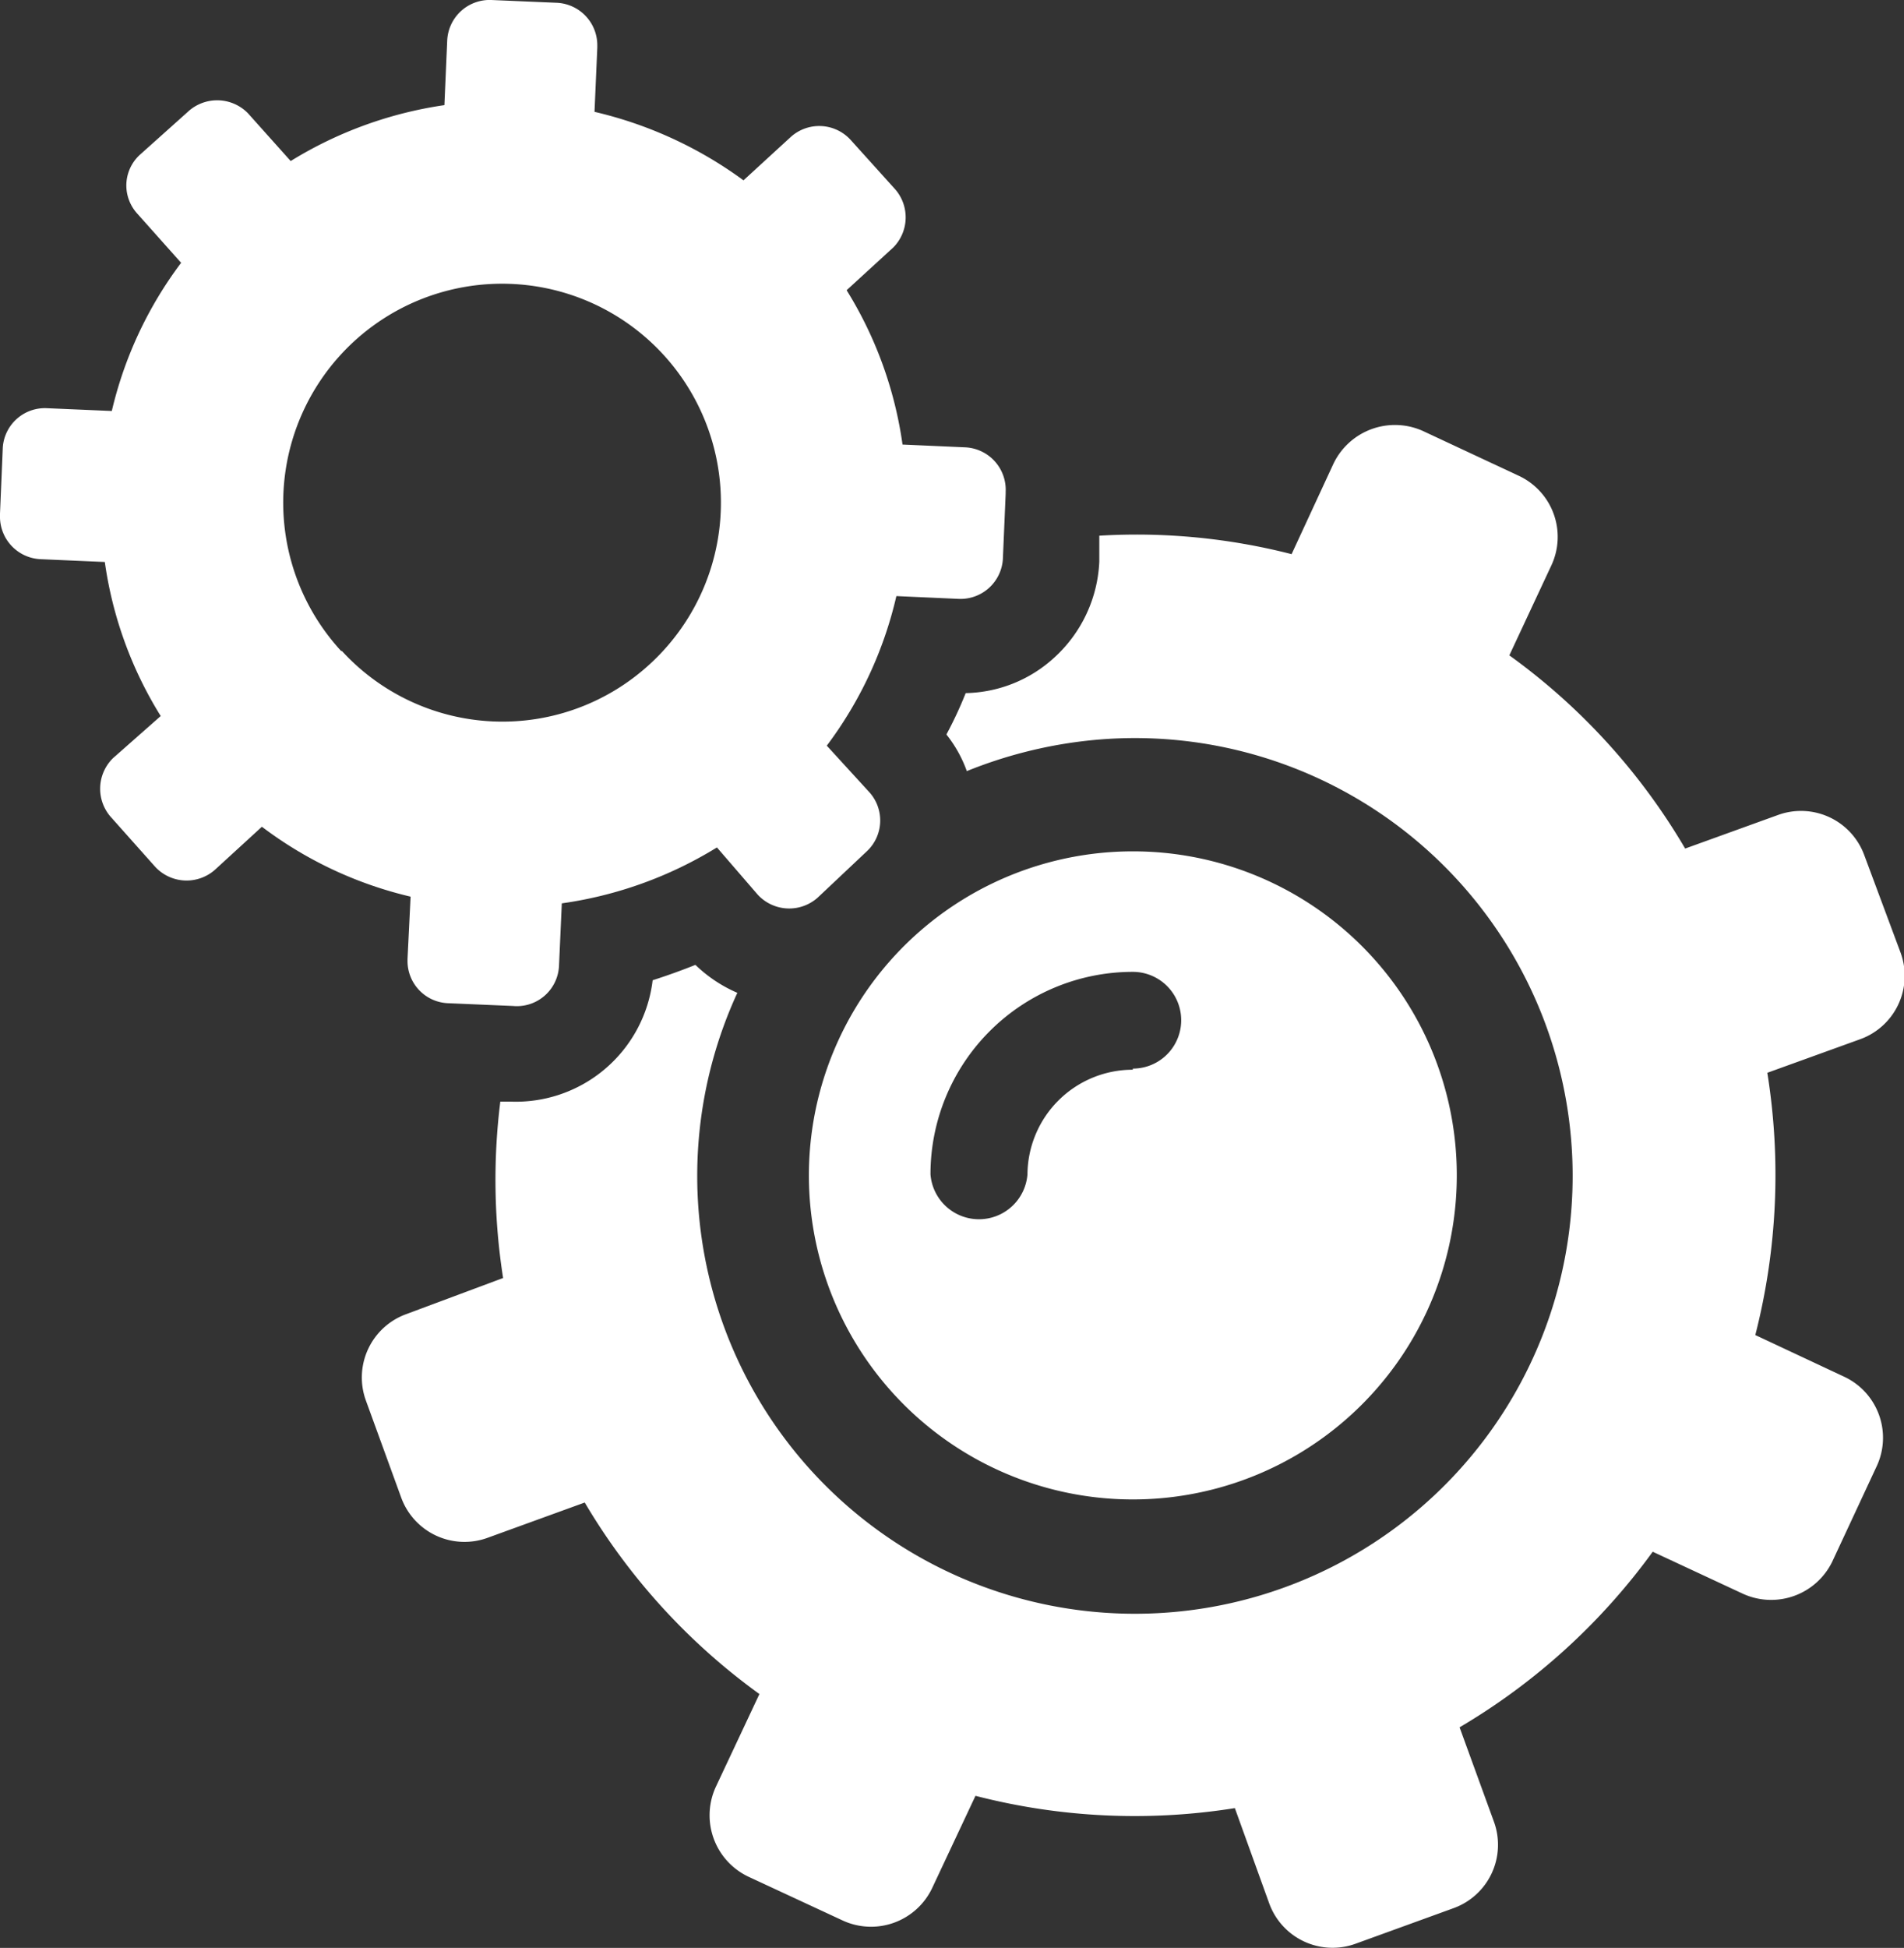
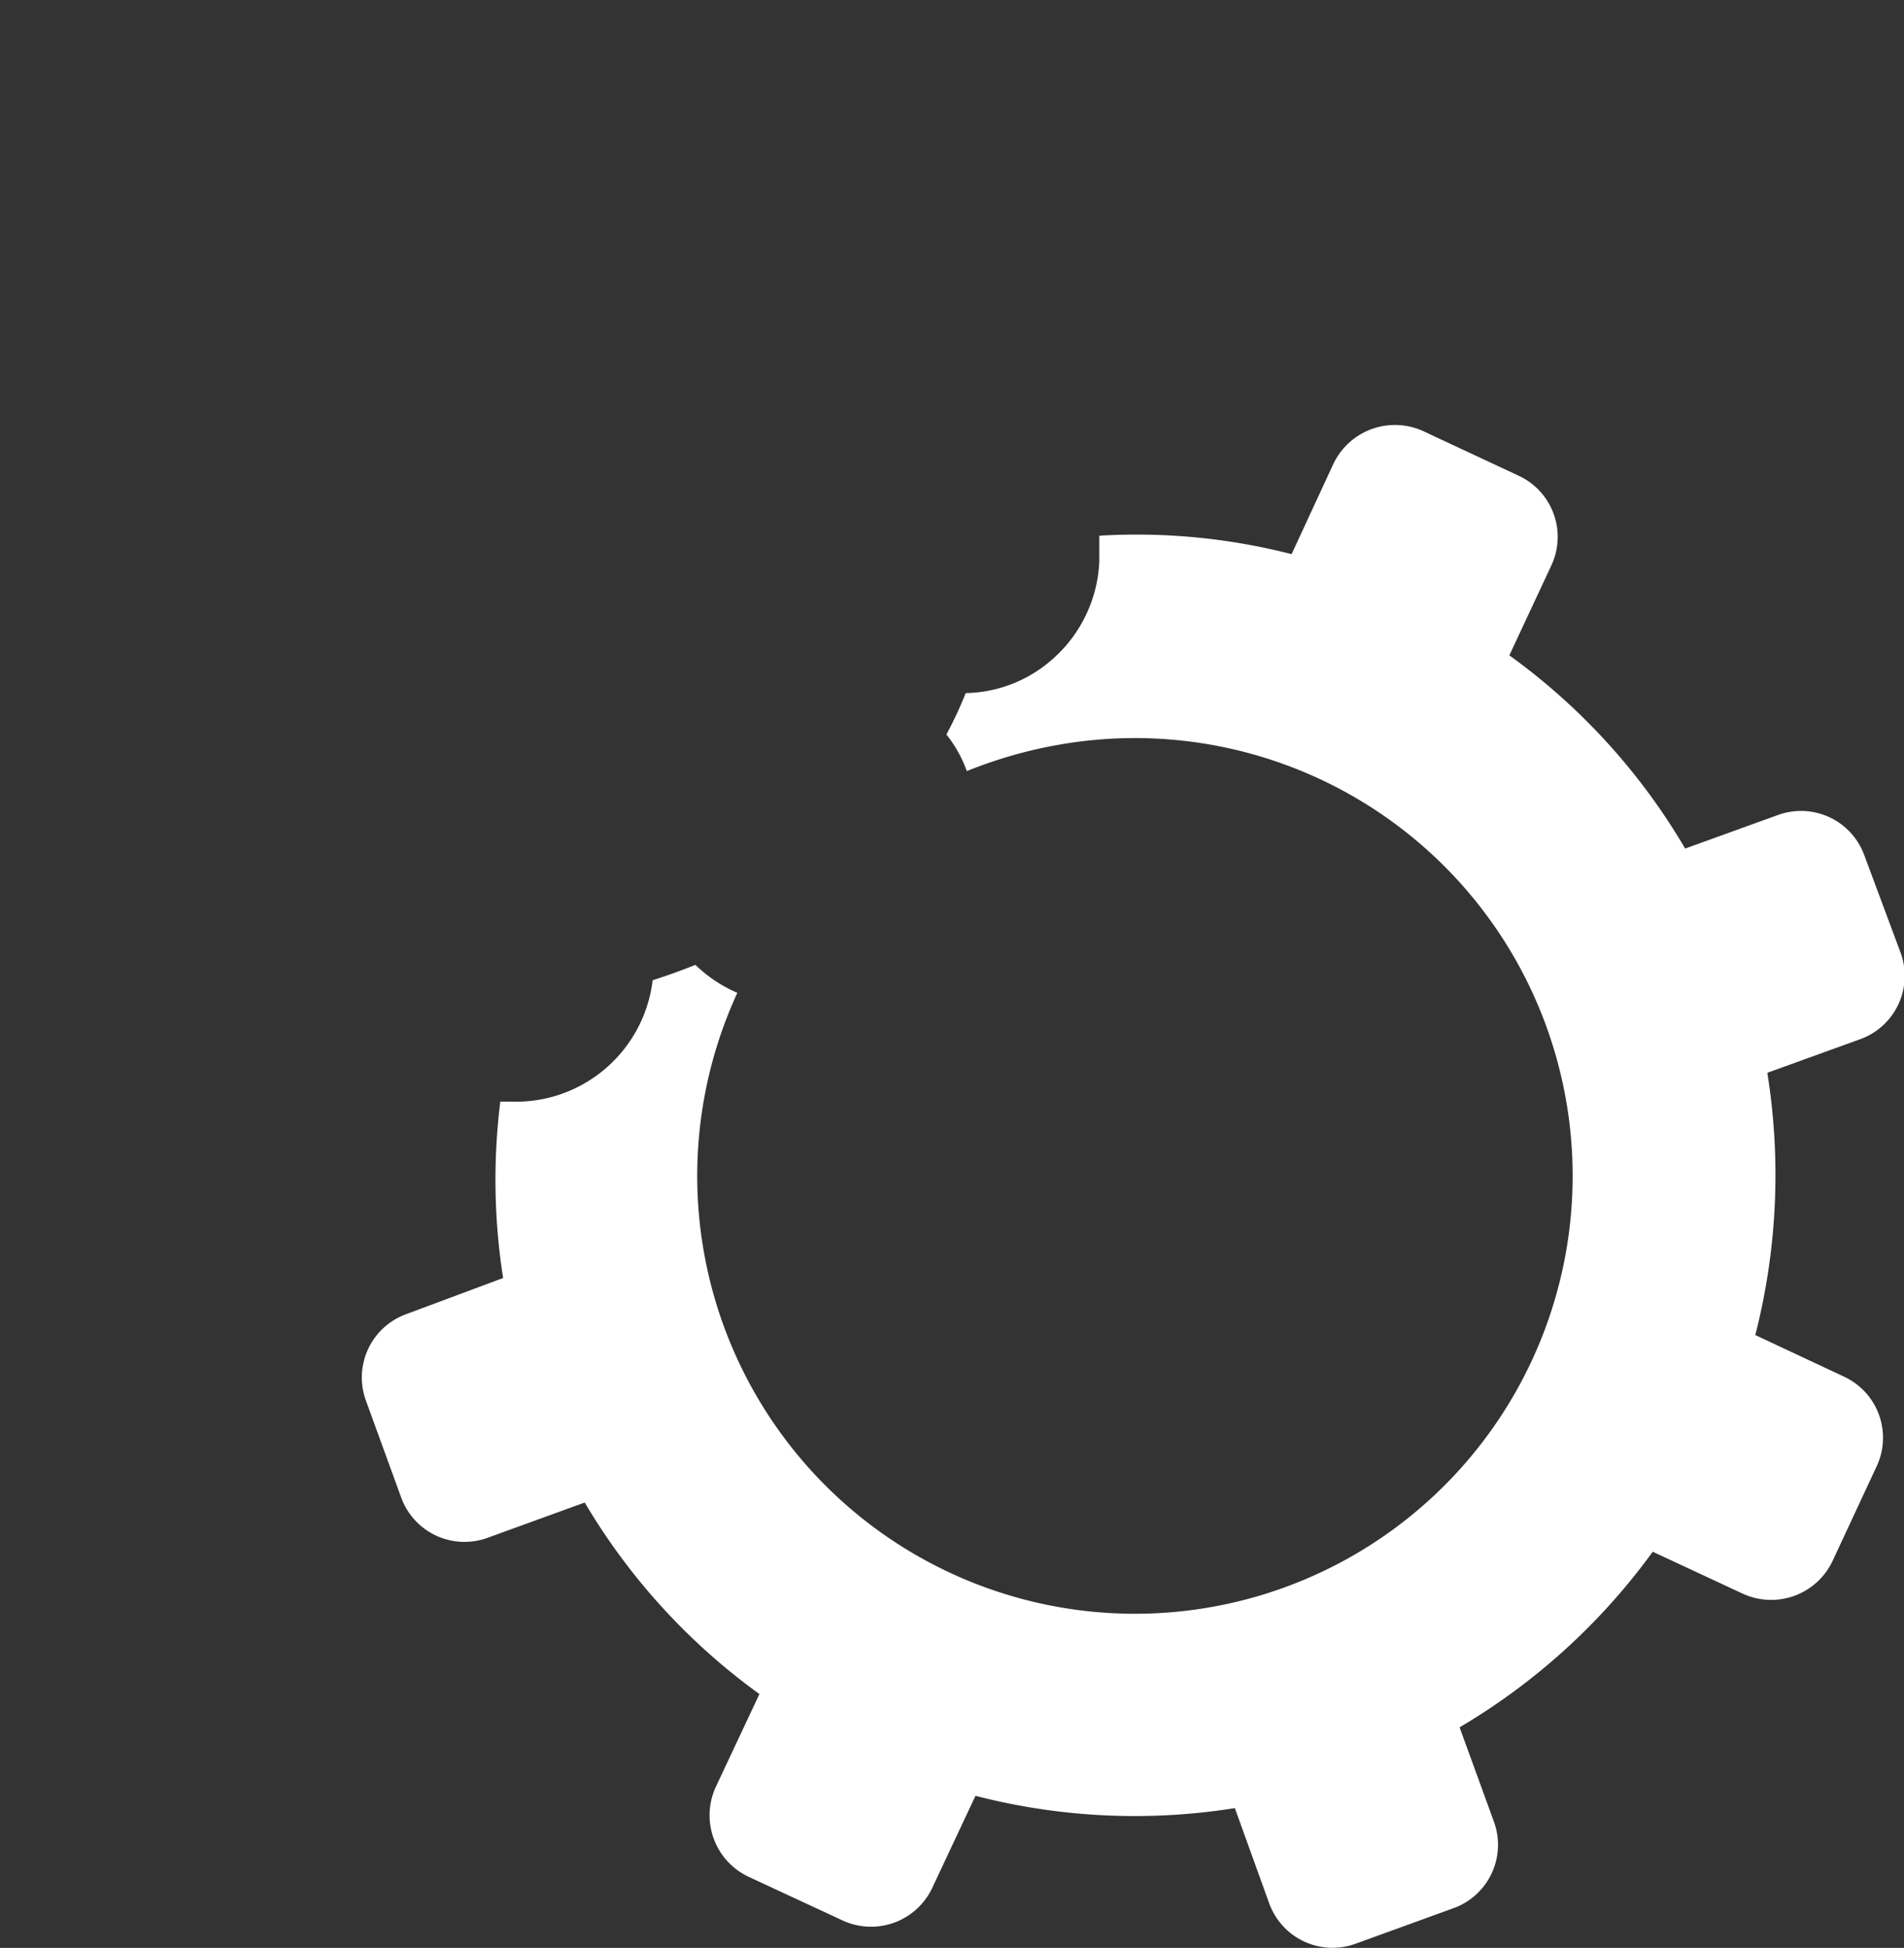
<svg xmlns="http://www.w3.org/2000/svg" viewBox="0 0 68.12 69.67">
  <rect x="0" y="0" width="68.12" height="69.67" fill="#333333" stroke="none" />
  <defs>
    <style>
      .cls-1 {
        fill: #fff;
      }
    </style>
  </defs>
  <title>engrenage</title>
  <g id="Calque_2" data-name="Calque 2">
    <g id="txt">
      <g>
        <path class="cls-1" d="M66,49.25l-3.2-1.5a23.09,23.09,0,0,0,.43-9.38l3.32-1.2A2.41,2.41,0,0,0,68,34.08L66.7,30.59a2.41,2.41,0,0,0-3.09-1.44l-3.32,1.2A22.6,22.6,0,0,0,54,23.44l1.5-3.21A2.41,2.41,0,0,0,54.3,17l-3.38-1.58a2.44,2.44,0,0,0-3.21,1.16l-1.5,3.24a22.33,22.33,0,0,0-6.88-.66l0,.93a4.93,4.93,0,0,1-1.6,3.42,4.82,4.82,0,0,1-3.18,1.28,14.16,14.16,0,0,1-.69,1.48,4.57,4.57,0,0,1,.73,1.31,16.23,16.23,0,0,1,4.15-1.07,15.66,15.66,0,1,1-12.36,9,5,5,0,0,1-1.5-1c-.5.2-1,.38-1.53.55a4.93,4.93,0,0,1-5.11,4.34l-.34,0A22.65,22.65,0,0,0,18,45.71L14.54,47a2.41,2.41,0,0,0-1.45,3.09l1.27,3.49A2.41,2.41,0,0,0,17.45,55l3.47-1.26a22.68,22.68,0,0,0,6.25,6.85l-1.56,3.32a2.43,2.43,0,0,0,1.16,3.21l3.38,1.57a2.42,2.42,0,0,0,3.2-1.16l1.55-3.3a22.77,22.77,0,0,0,9.28.44l1.23,3.41a2.41,2.41,0,0,0,3.09,1.44L52,68.25a2.41,2.41,0,0,0,1.45-3.09l-1.23-3.38a22.89,22.89,0,0,0,6.91-6.28L62.35,57a2.43,2.43,0,0,0,3.21-1.16l1.57-3.37A2.41,2.41,0,0,0,66,49.25Z" />
-         <path class="cls-1" d="M14.58,34.3v.07A1.51,1.51,0,0,0,16,35.88l2.35.1A1.51,1.51,0,0,0,20,34.54l.1-2.23a14.41,14.41,0,0,0,5.55-2L27.11,32a1.53,1.53,0,0,0,2.15.1L31,30.46a1.51,1.51,0,0,0,.09-2.14l-1.51-1.65a14.22,14.22,0,0,0,2.49-5.35l2.23.1A1.52,1.52,0,0,0,35.88,20l.1-2.34v-.07A1.52,1.52,0,0,0,34.54,16l-2.25-.1a14.2,14.2,0,0,0-2-5.52l1.67-1.53A1.53,1.53,0,0,0,32,6.74L30.43,5a1.52,1.52,0,0,0-2.14-.1L26.6,6.45A14.61,14.61,0,0,0,21.27,4l.1-2.3V1.62A1.52,1.52,0,0,0,19.93.1L17.58,0A1.52,1.52,0,0,0,16,1.45l-.1,2.31a14.41,14.41,0,0,0-5.5,2L8.87,4.05A1.54,1.54,0,0,0,6.72,4L5,5.54a1.49,1.49,0,0,0-.48,1.11,1.5,1.5,0,0,0,.4,1L6.48,9.4A14.2,14.2,0,0,0,4,14.7l-2.32-.1A1.51,1.51,0,0,0,.1,16L0,18.37v.07A1.52,1.52,0,0,0,1.45,20l2.3.1a14.14,14.14,0,0,0,2,5.51L4.05,27.11A1.53,1.53,0,0,0,4,29.26L5.55,31a1.53,1.53,0,0,0,2.15.1l1.67-1.53a14.18,14.18,0,0,0,5.32,2.5Zm-2.36-11a7.83,7.83,0,1,1,11,.48A7.79,7.79,0,0,1,12.22,23.27Z" />
-         <path class="cls-1" d="M40.53,30.45A11.59,11.59,0,1,0,52.12,42,11.58,11.58,0,0,0,40.53,30.45Zm0,7.81A3.77,3.77,0,0,0,36.76,42a1.74,1.74,0,0,1-3.47,0,7.24,7.24,0,0,1,7.24-7.24,1.73,1.73,0,0,1,0,3.46Z" />
      </g>
    </g>
  </g>
</svg>